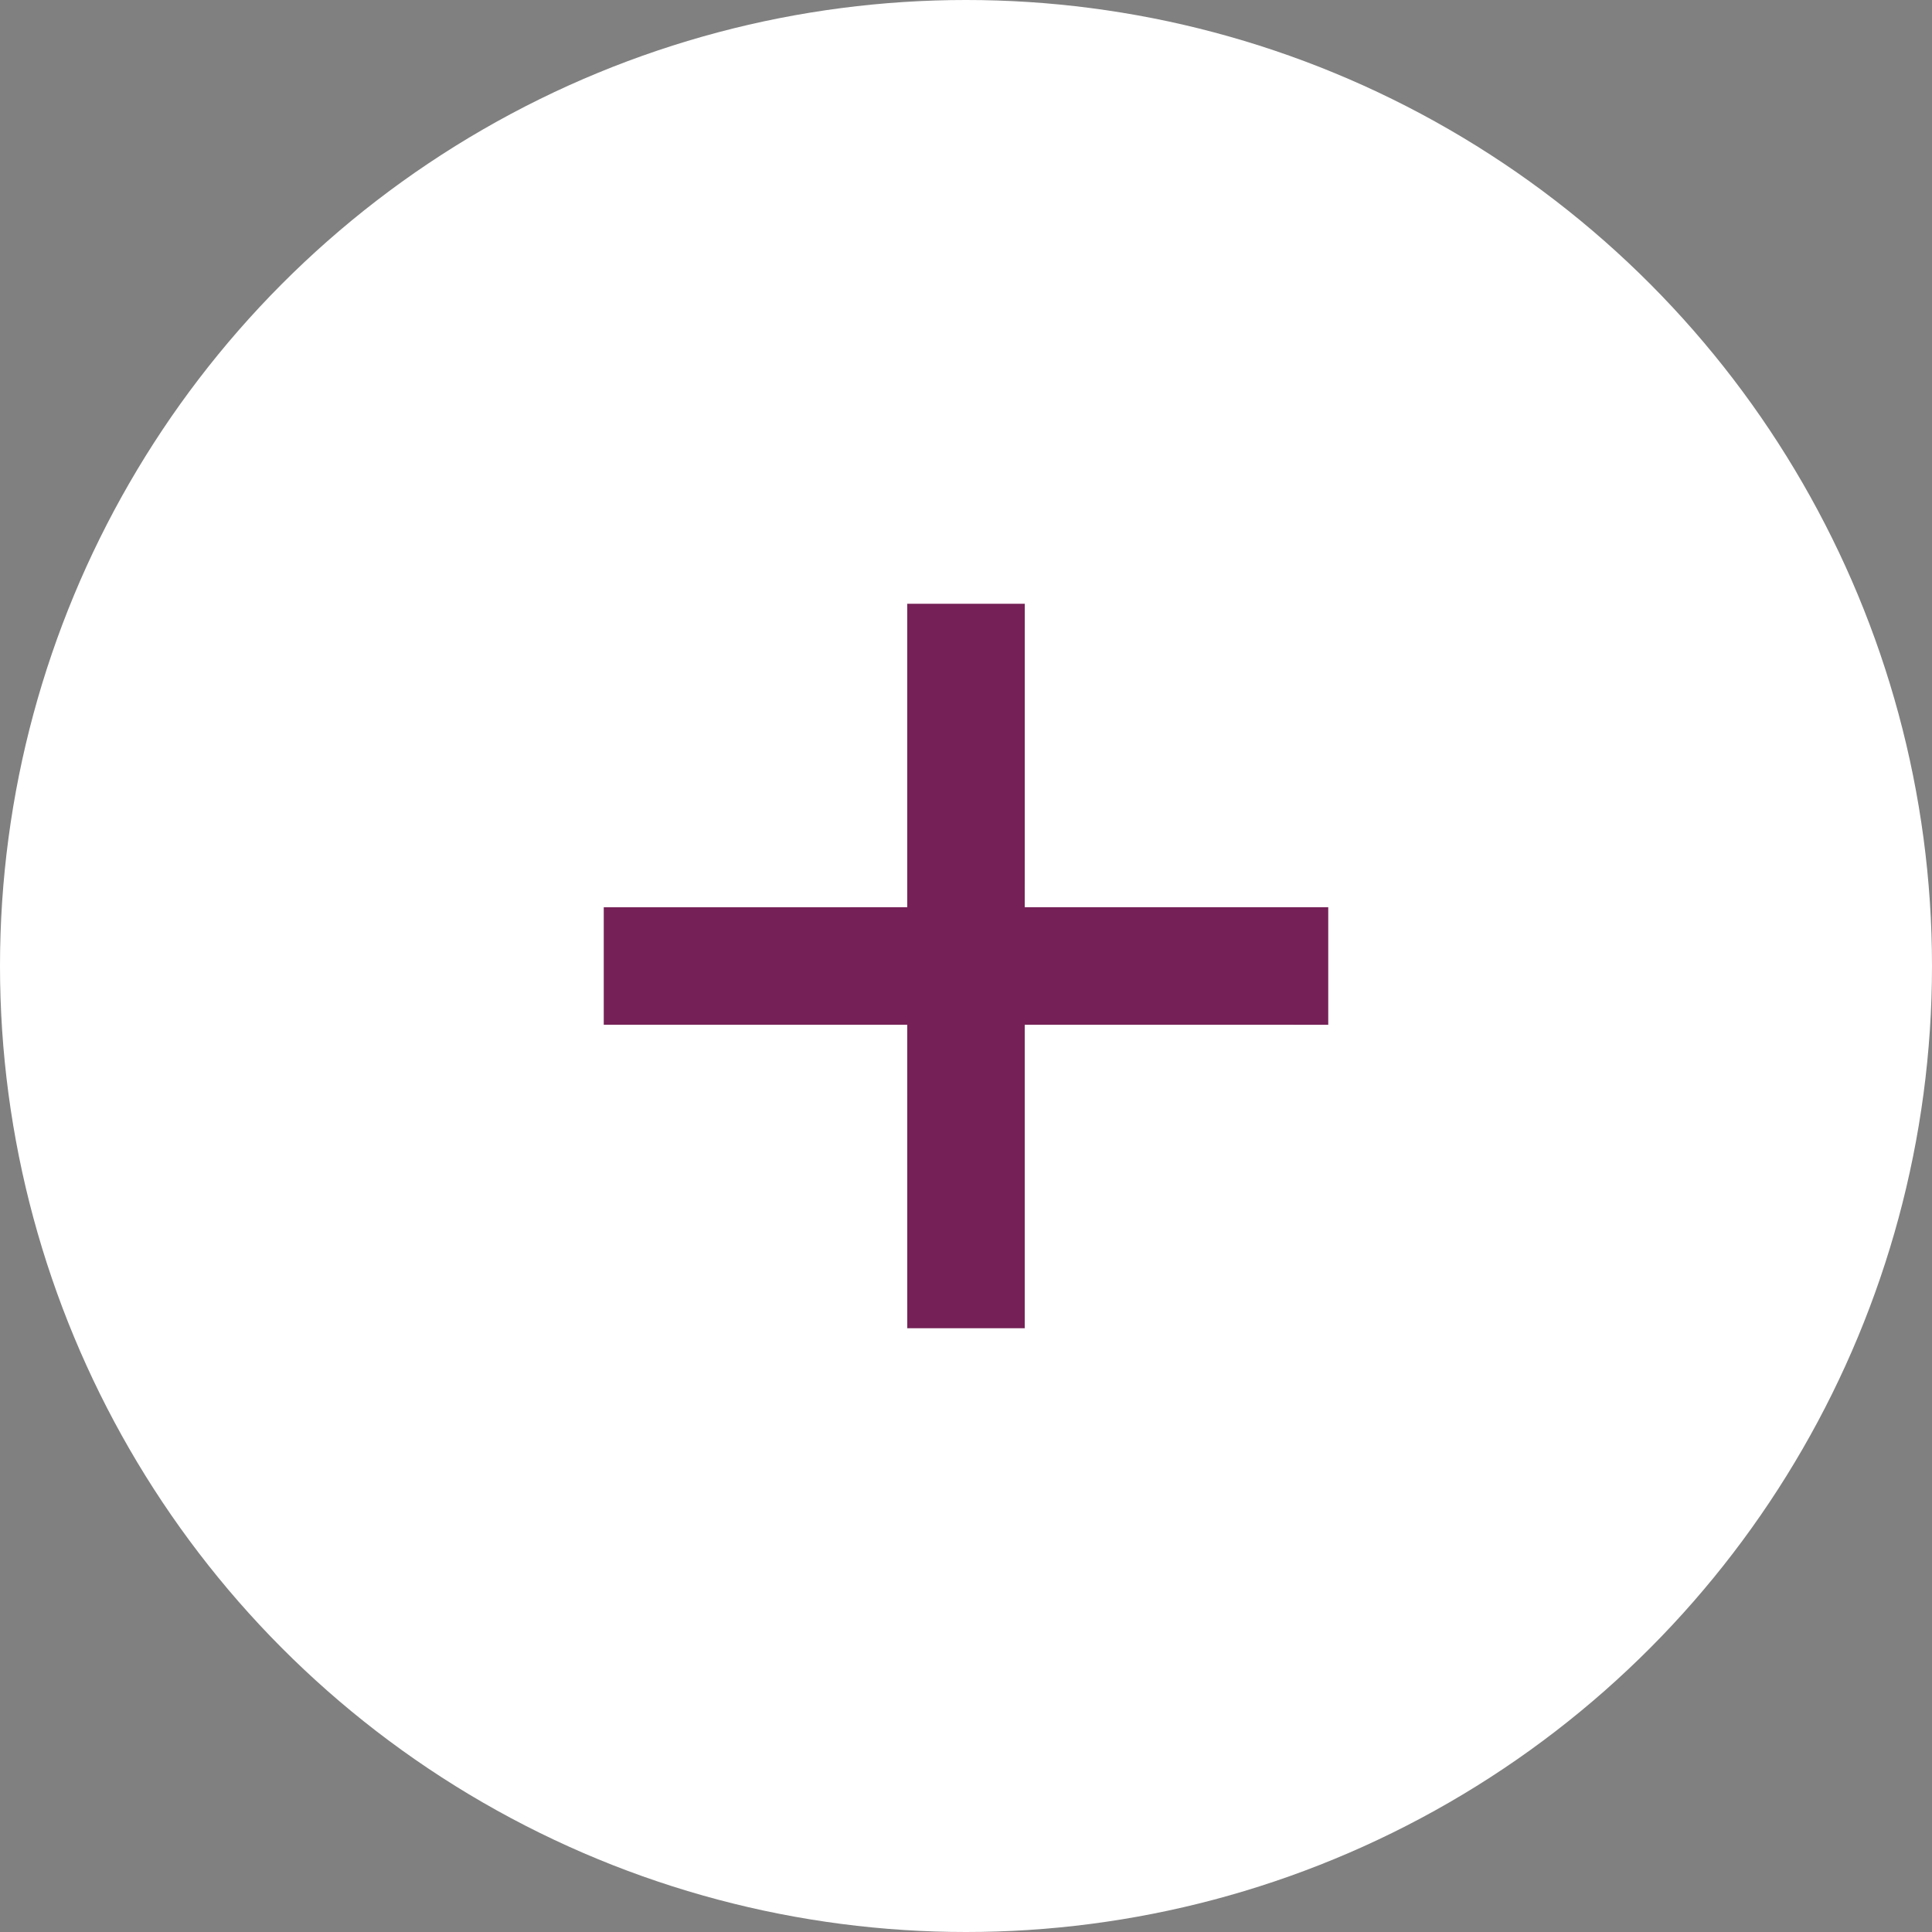
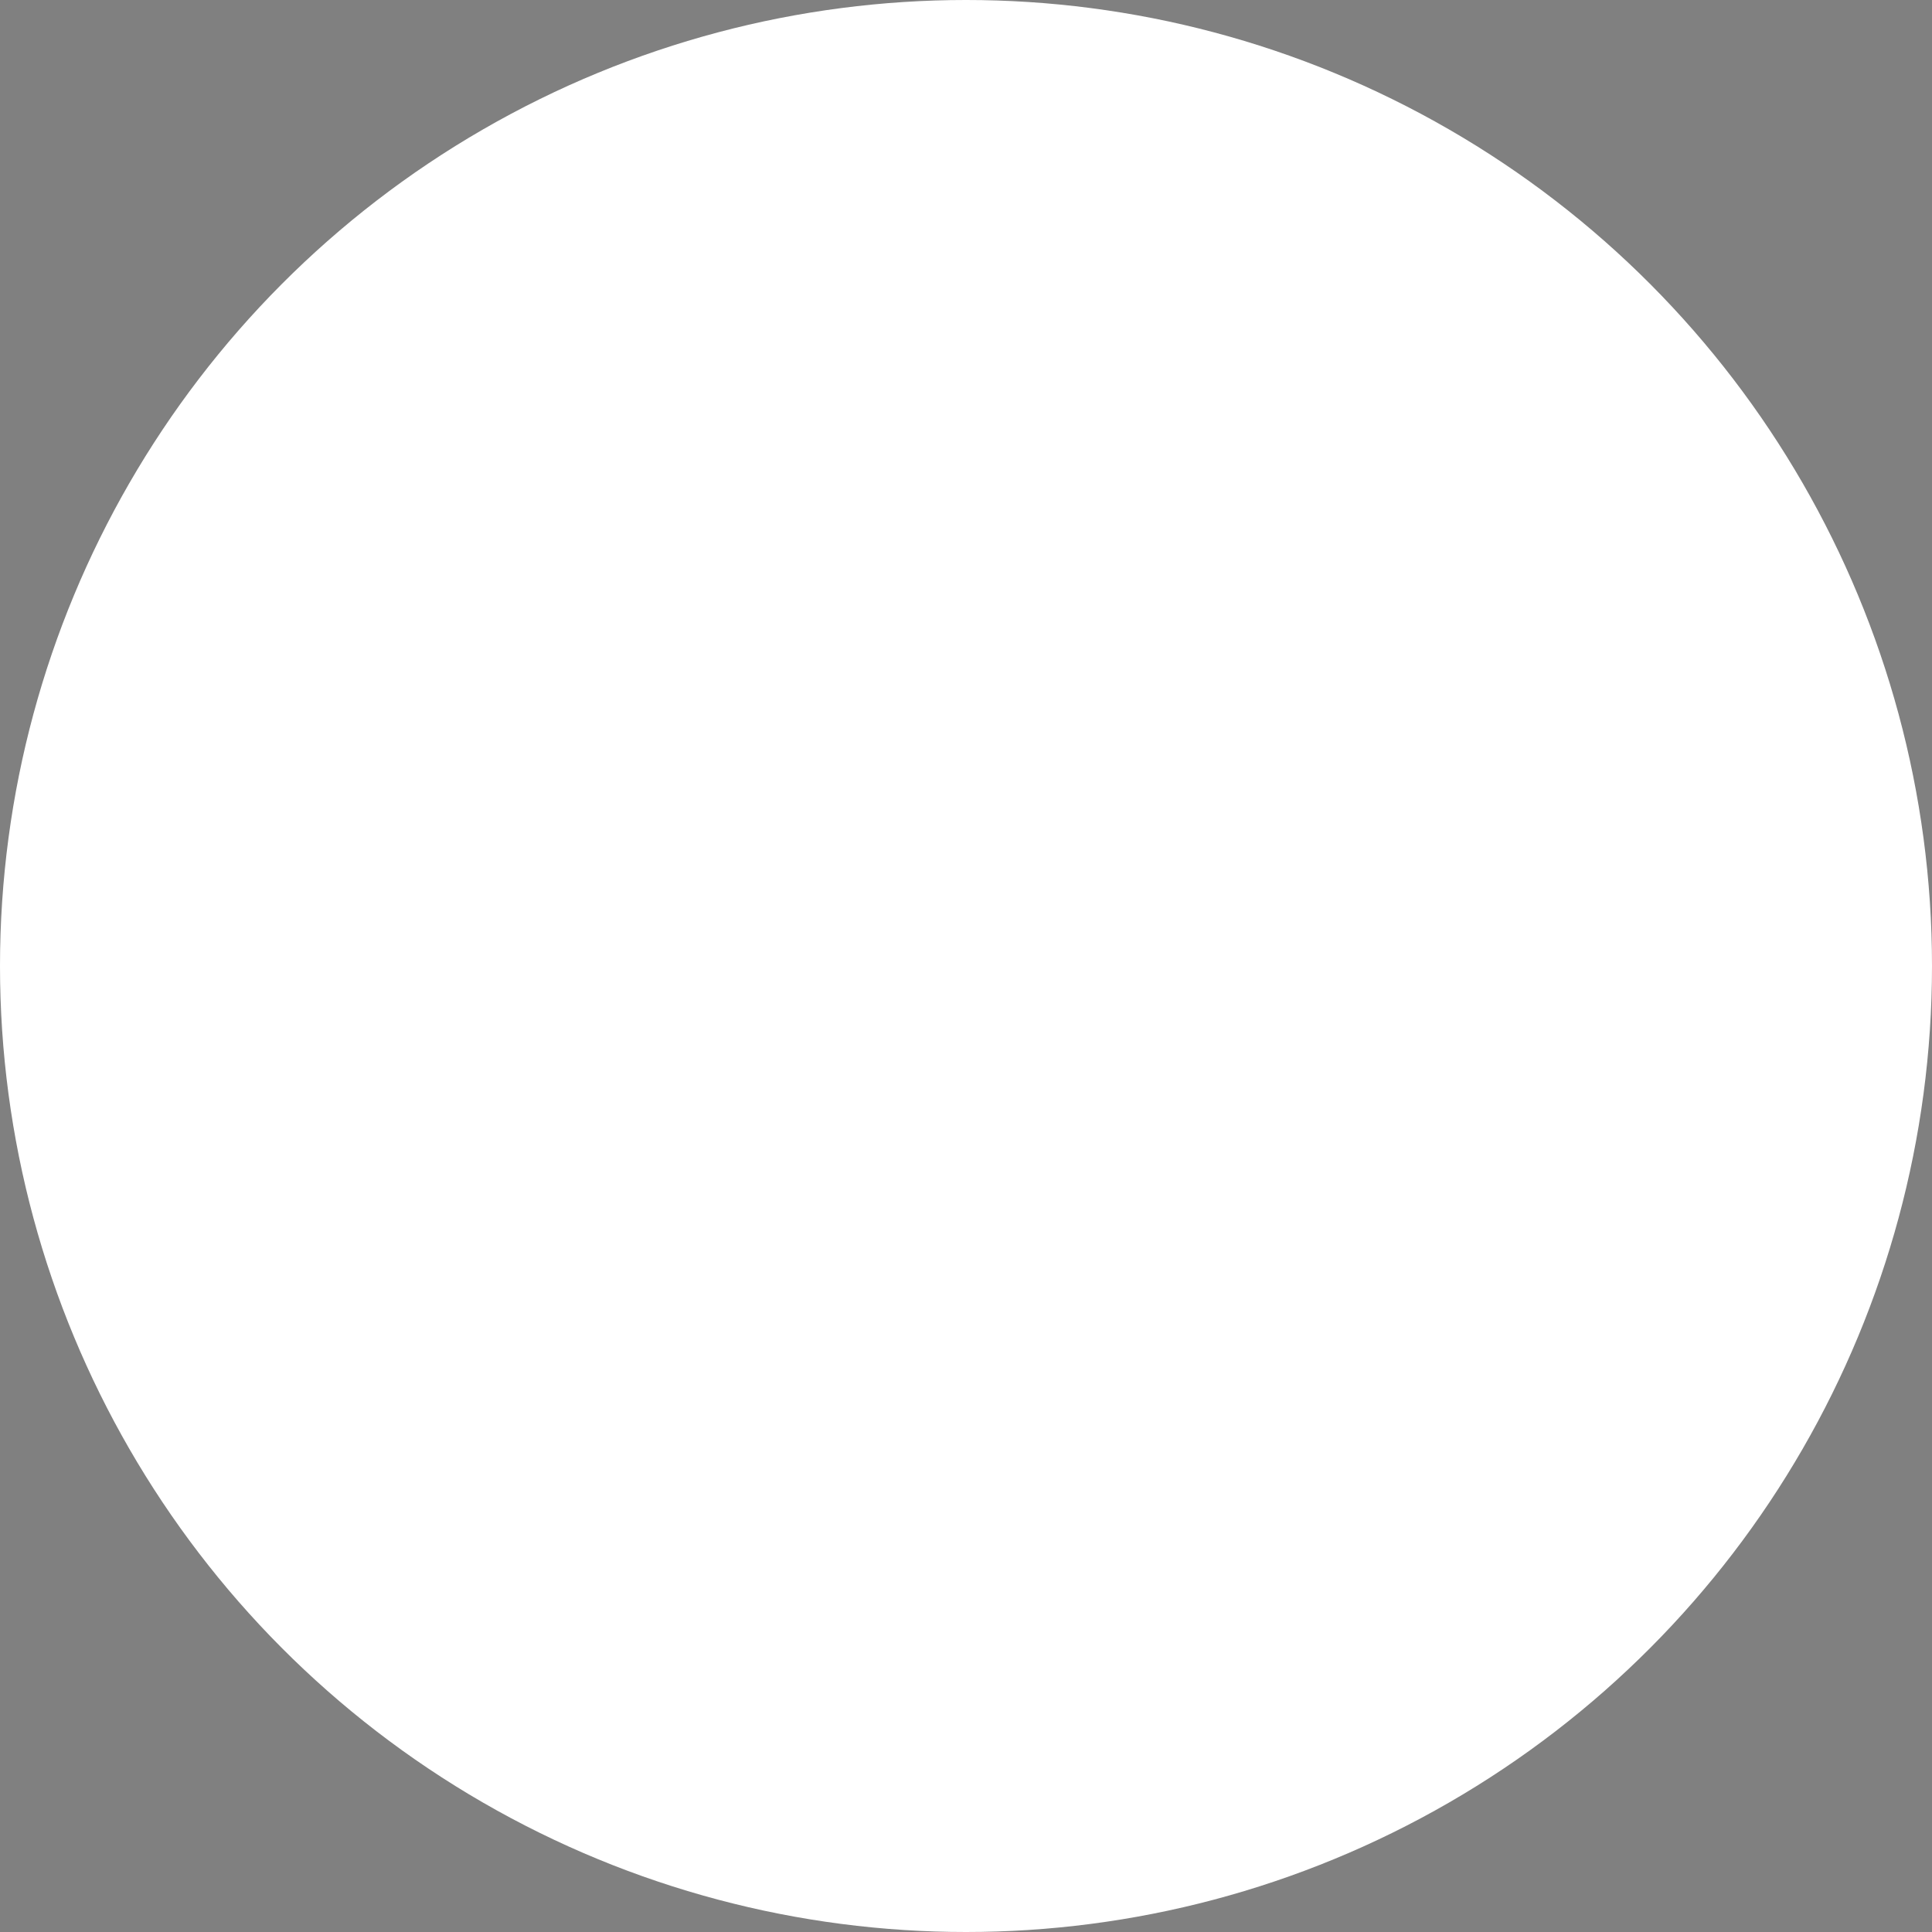
<svg xmlns="http://www.w3.org/2000/svg" width="48" height="48">
  <rect width="100%" height="100%" fill="#808080" stroke="none" />
  <circle cx="24" cy="24" r="24" fill="#fff" />
-   <path d="M25.46 15l-.001 7.54H33v2.92l-7.541-.001V33h-2.918l-.001-7.541H15v-2.918l7.54-.001V15z" fill="#752157" />
</svg>